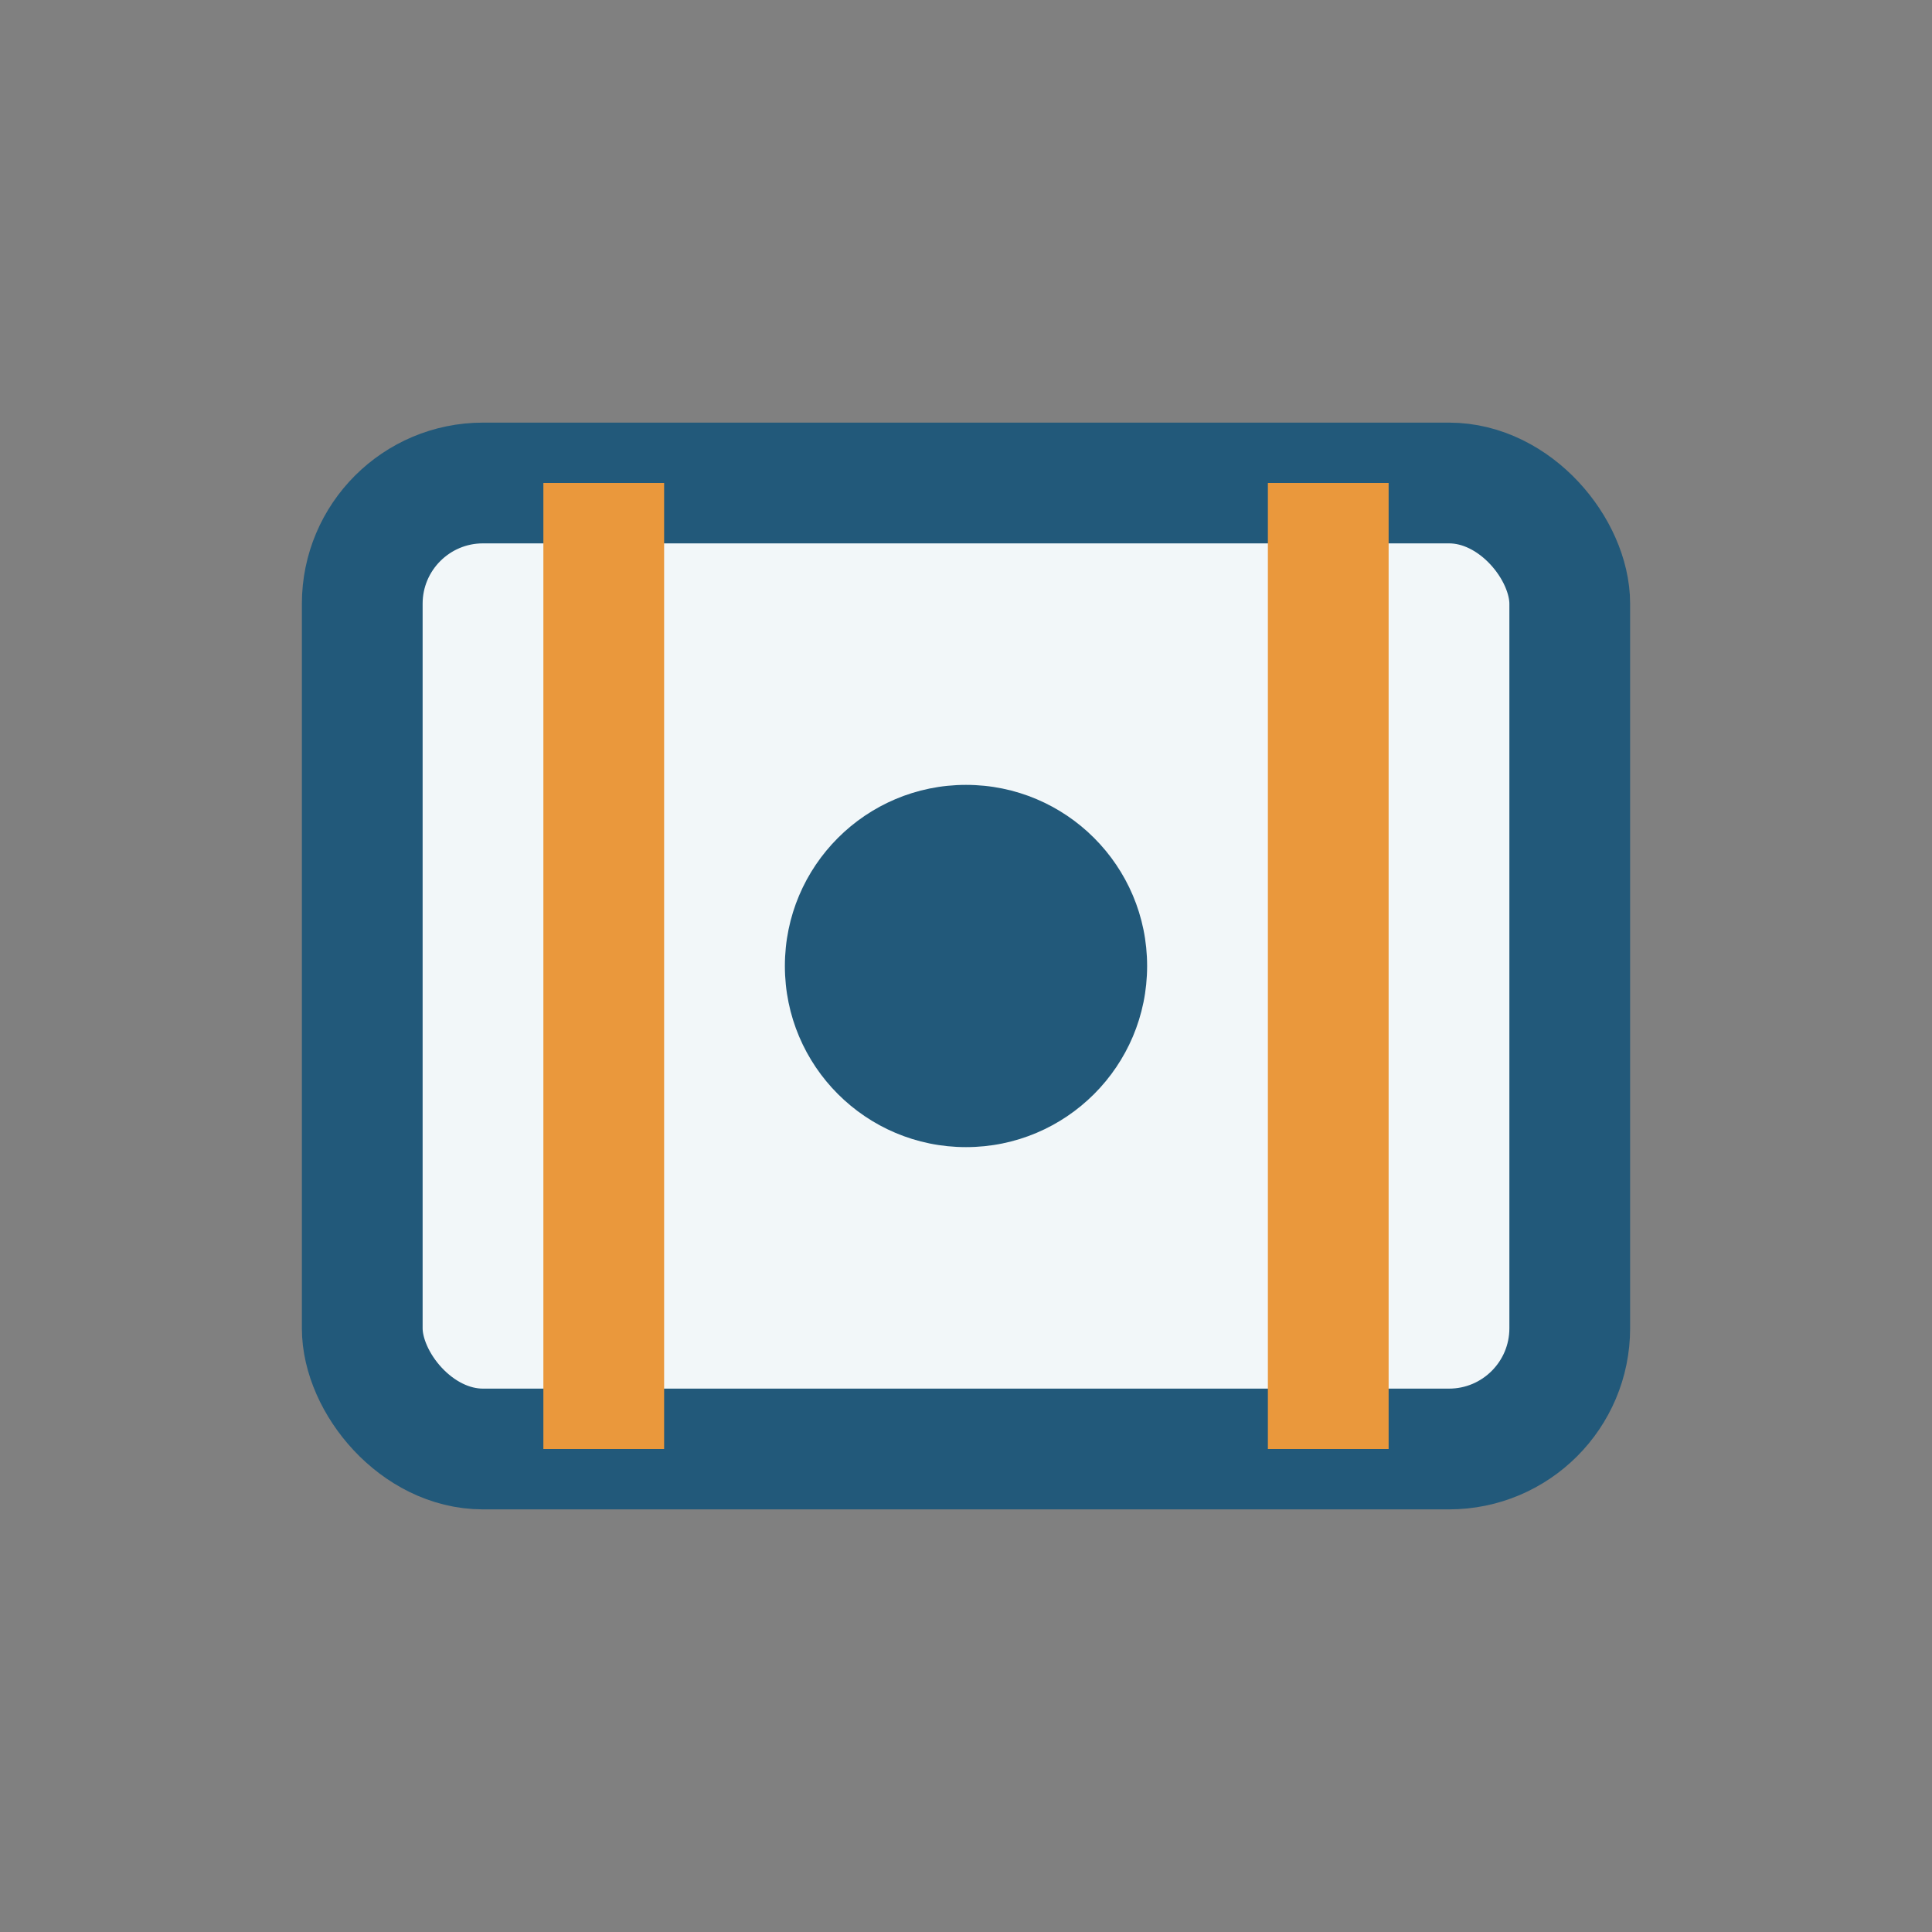
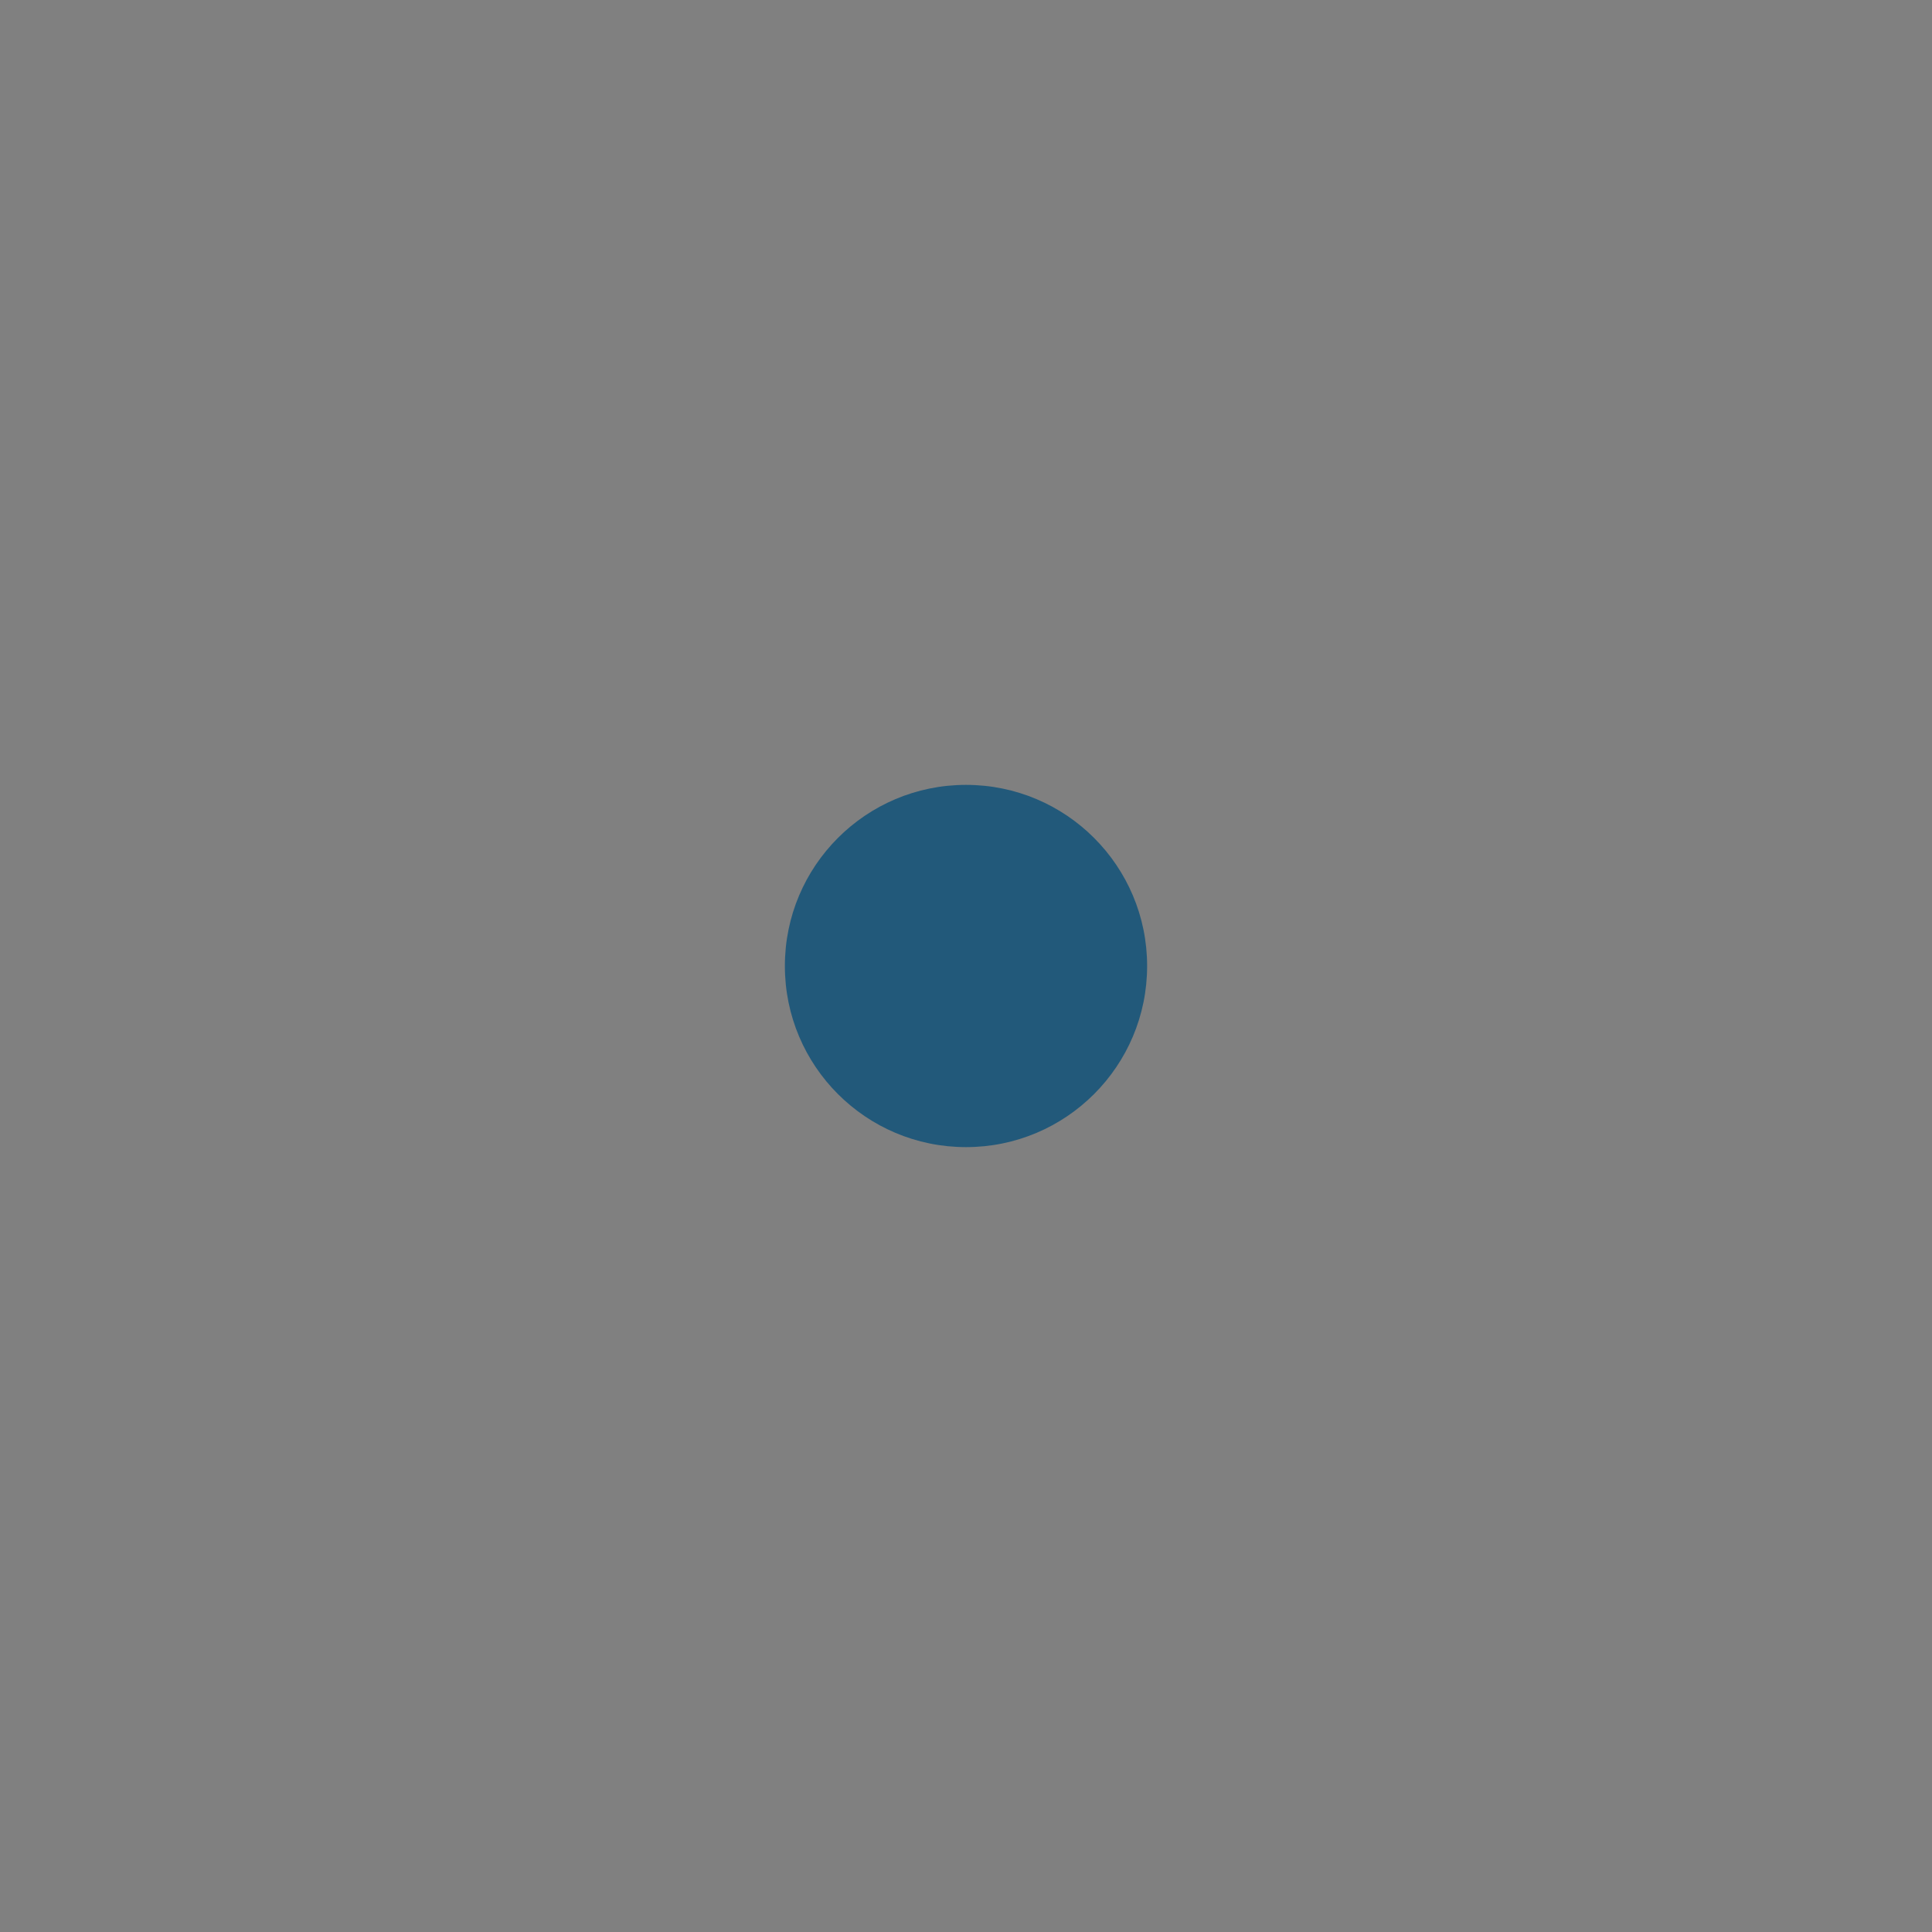
<svg xmlns="http://www.w3.org/2000/svg" width="32" height="32" viewBox="0 0 32 32">
  <rect x="0" y="0" width="32" height="32" fill="#808080" stroke="none" />
-   <rect x="6" y="8" width="20" height="16" rx="2" fill="#F2F7F9" stroke="#22597A" stroke-width="2" />
-   <path d="M10 8v16M22 8v16" stroke="#EA983C" stroke-width="2" />
  <circle cx="16" cy="16" r="3" fill="#22597A" />
</svg>